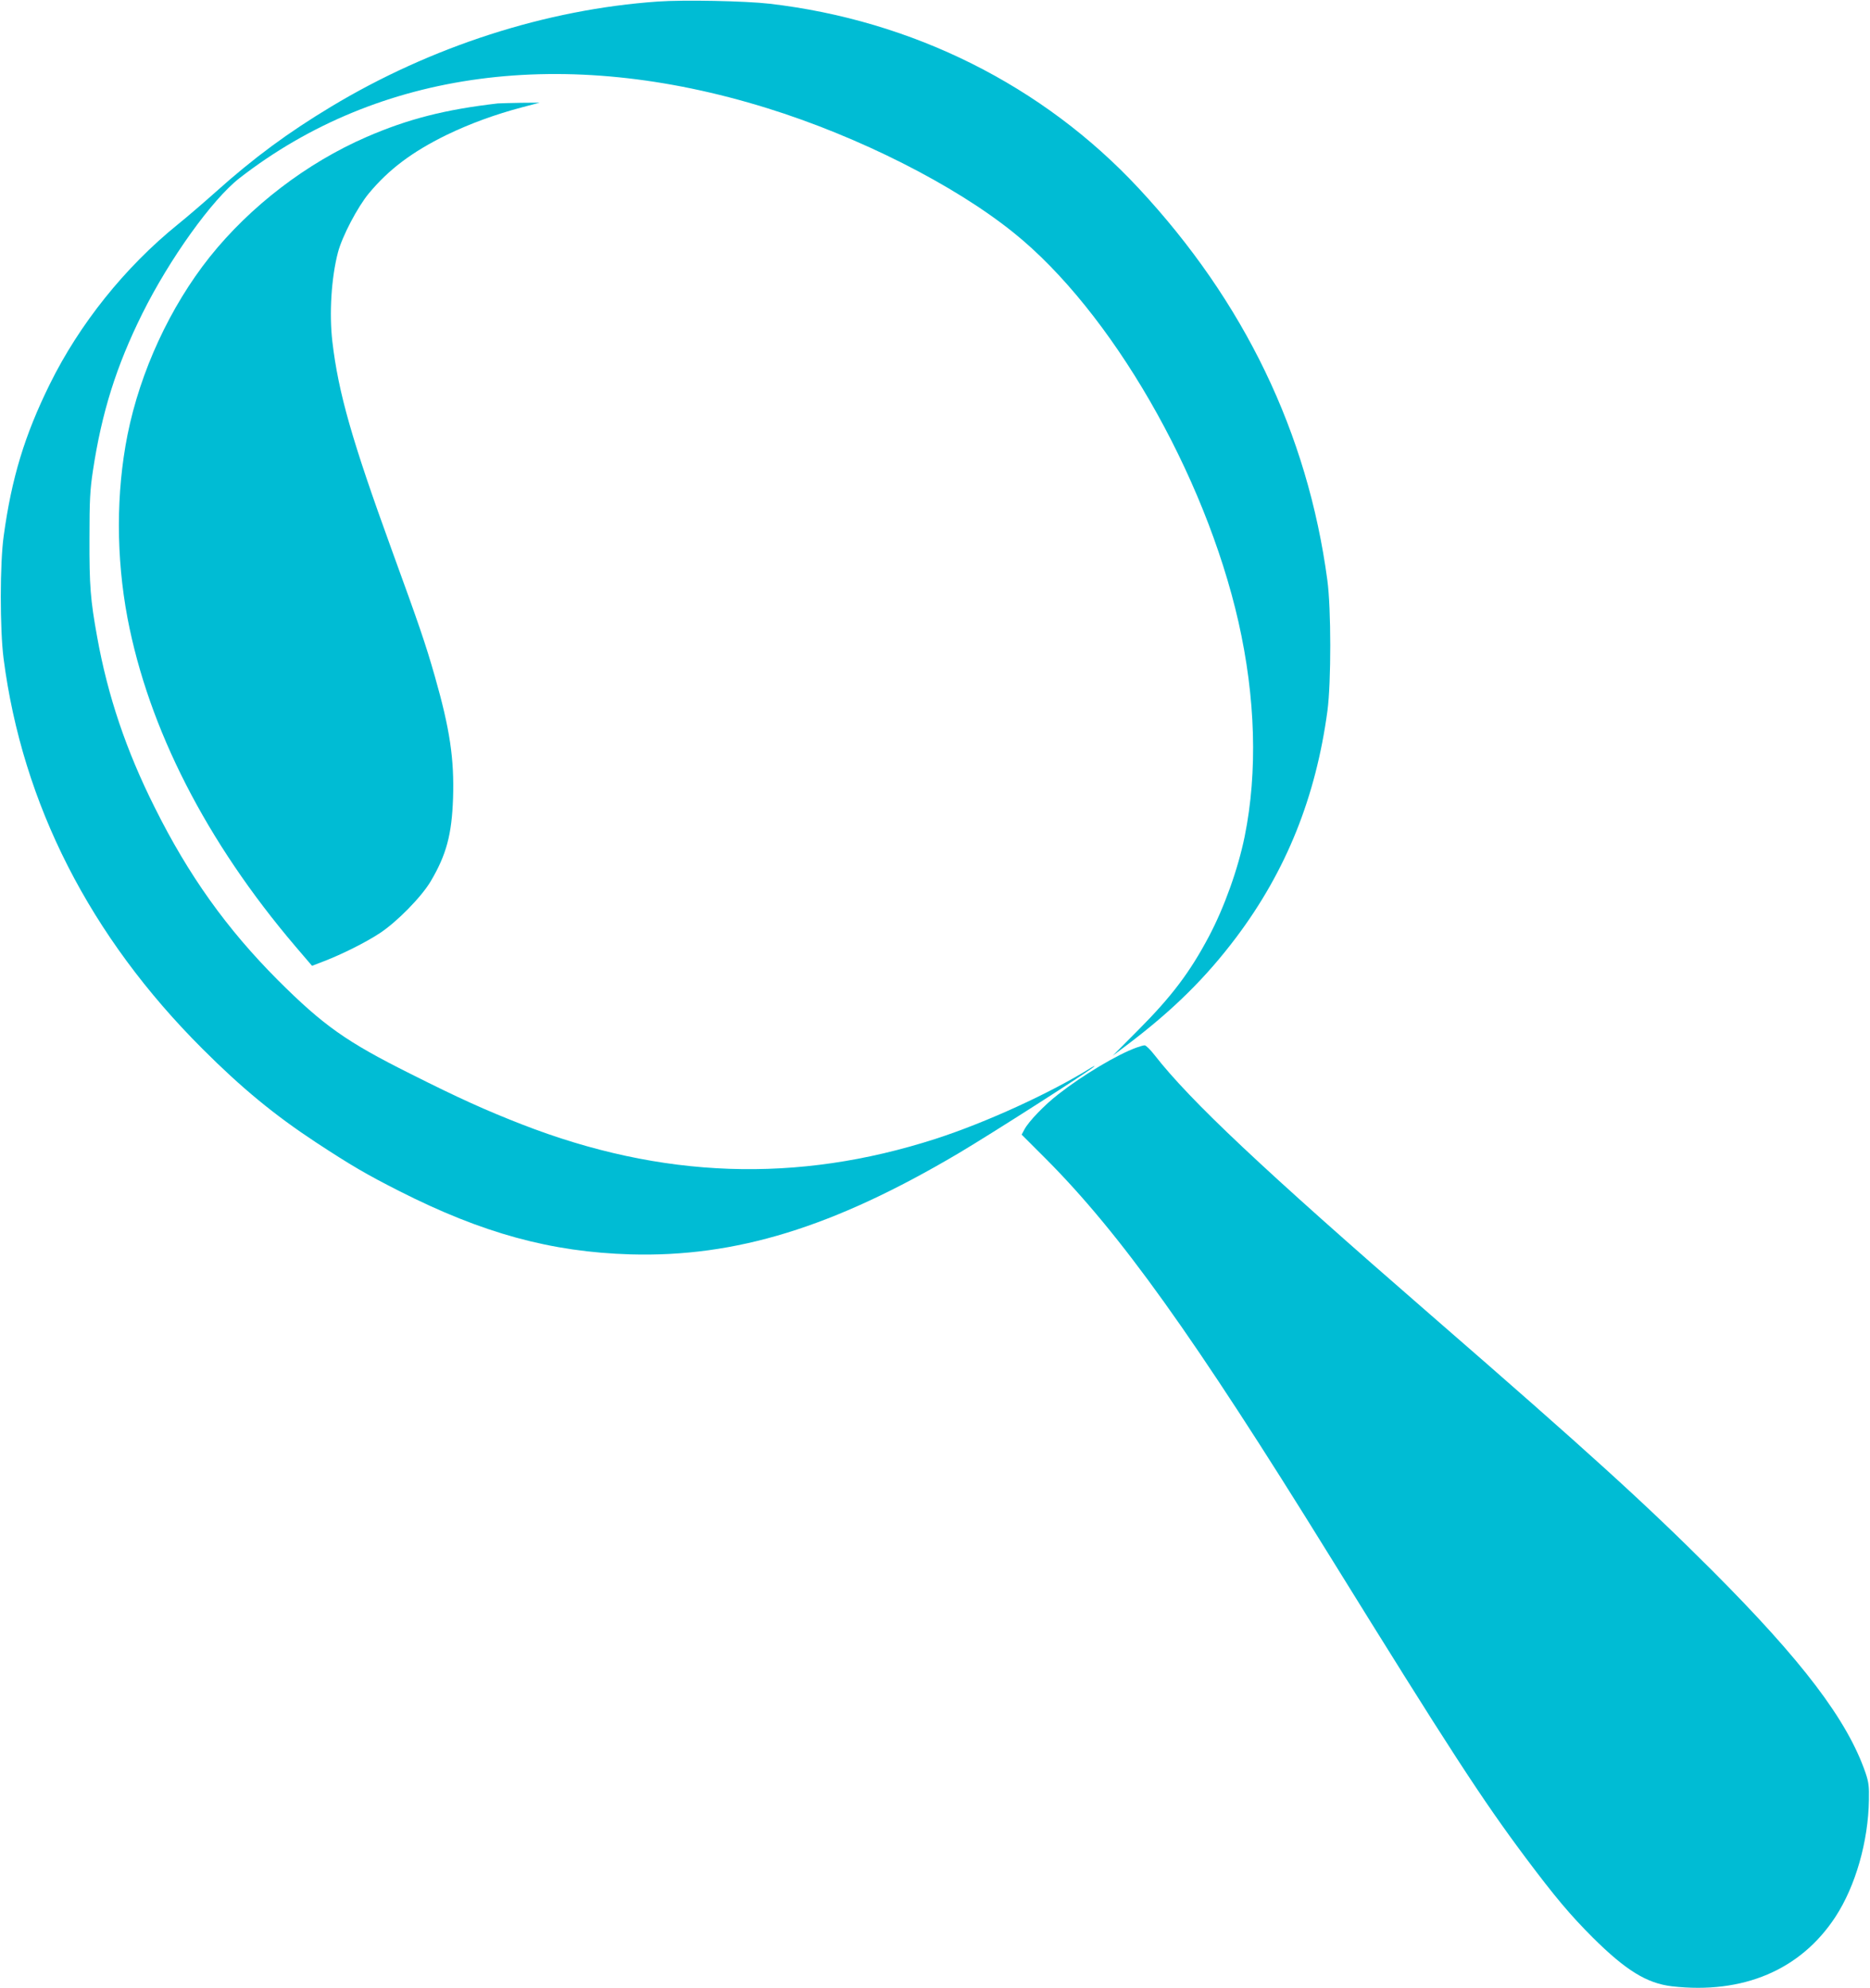
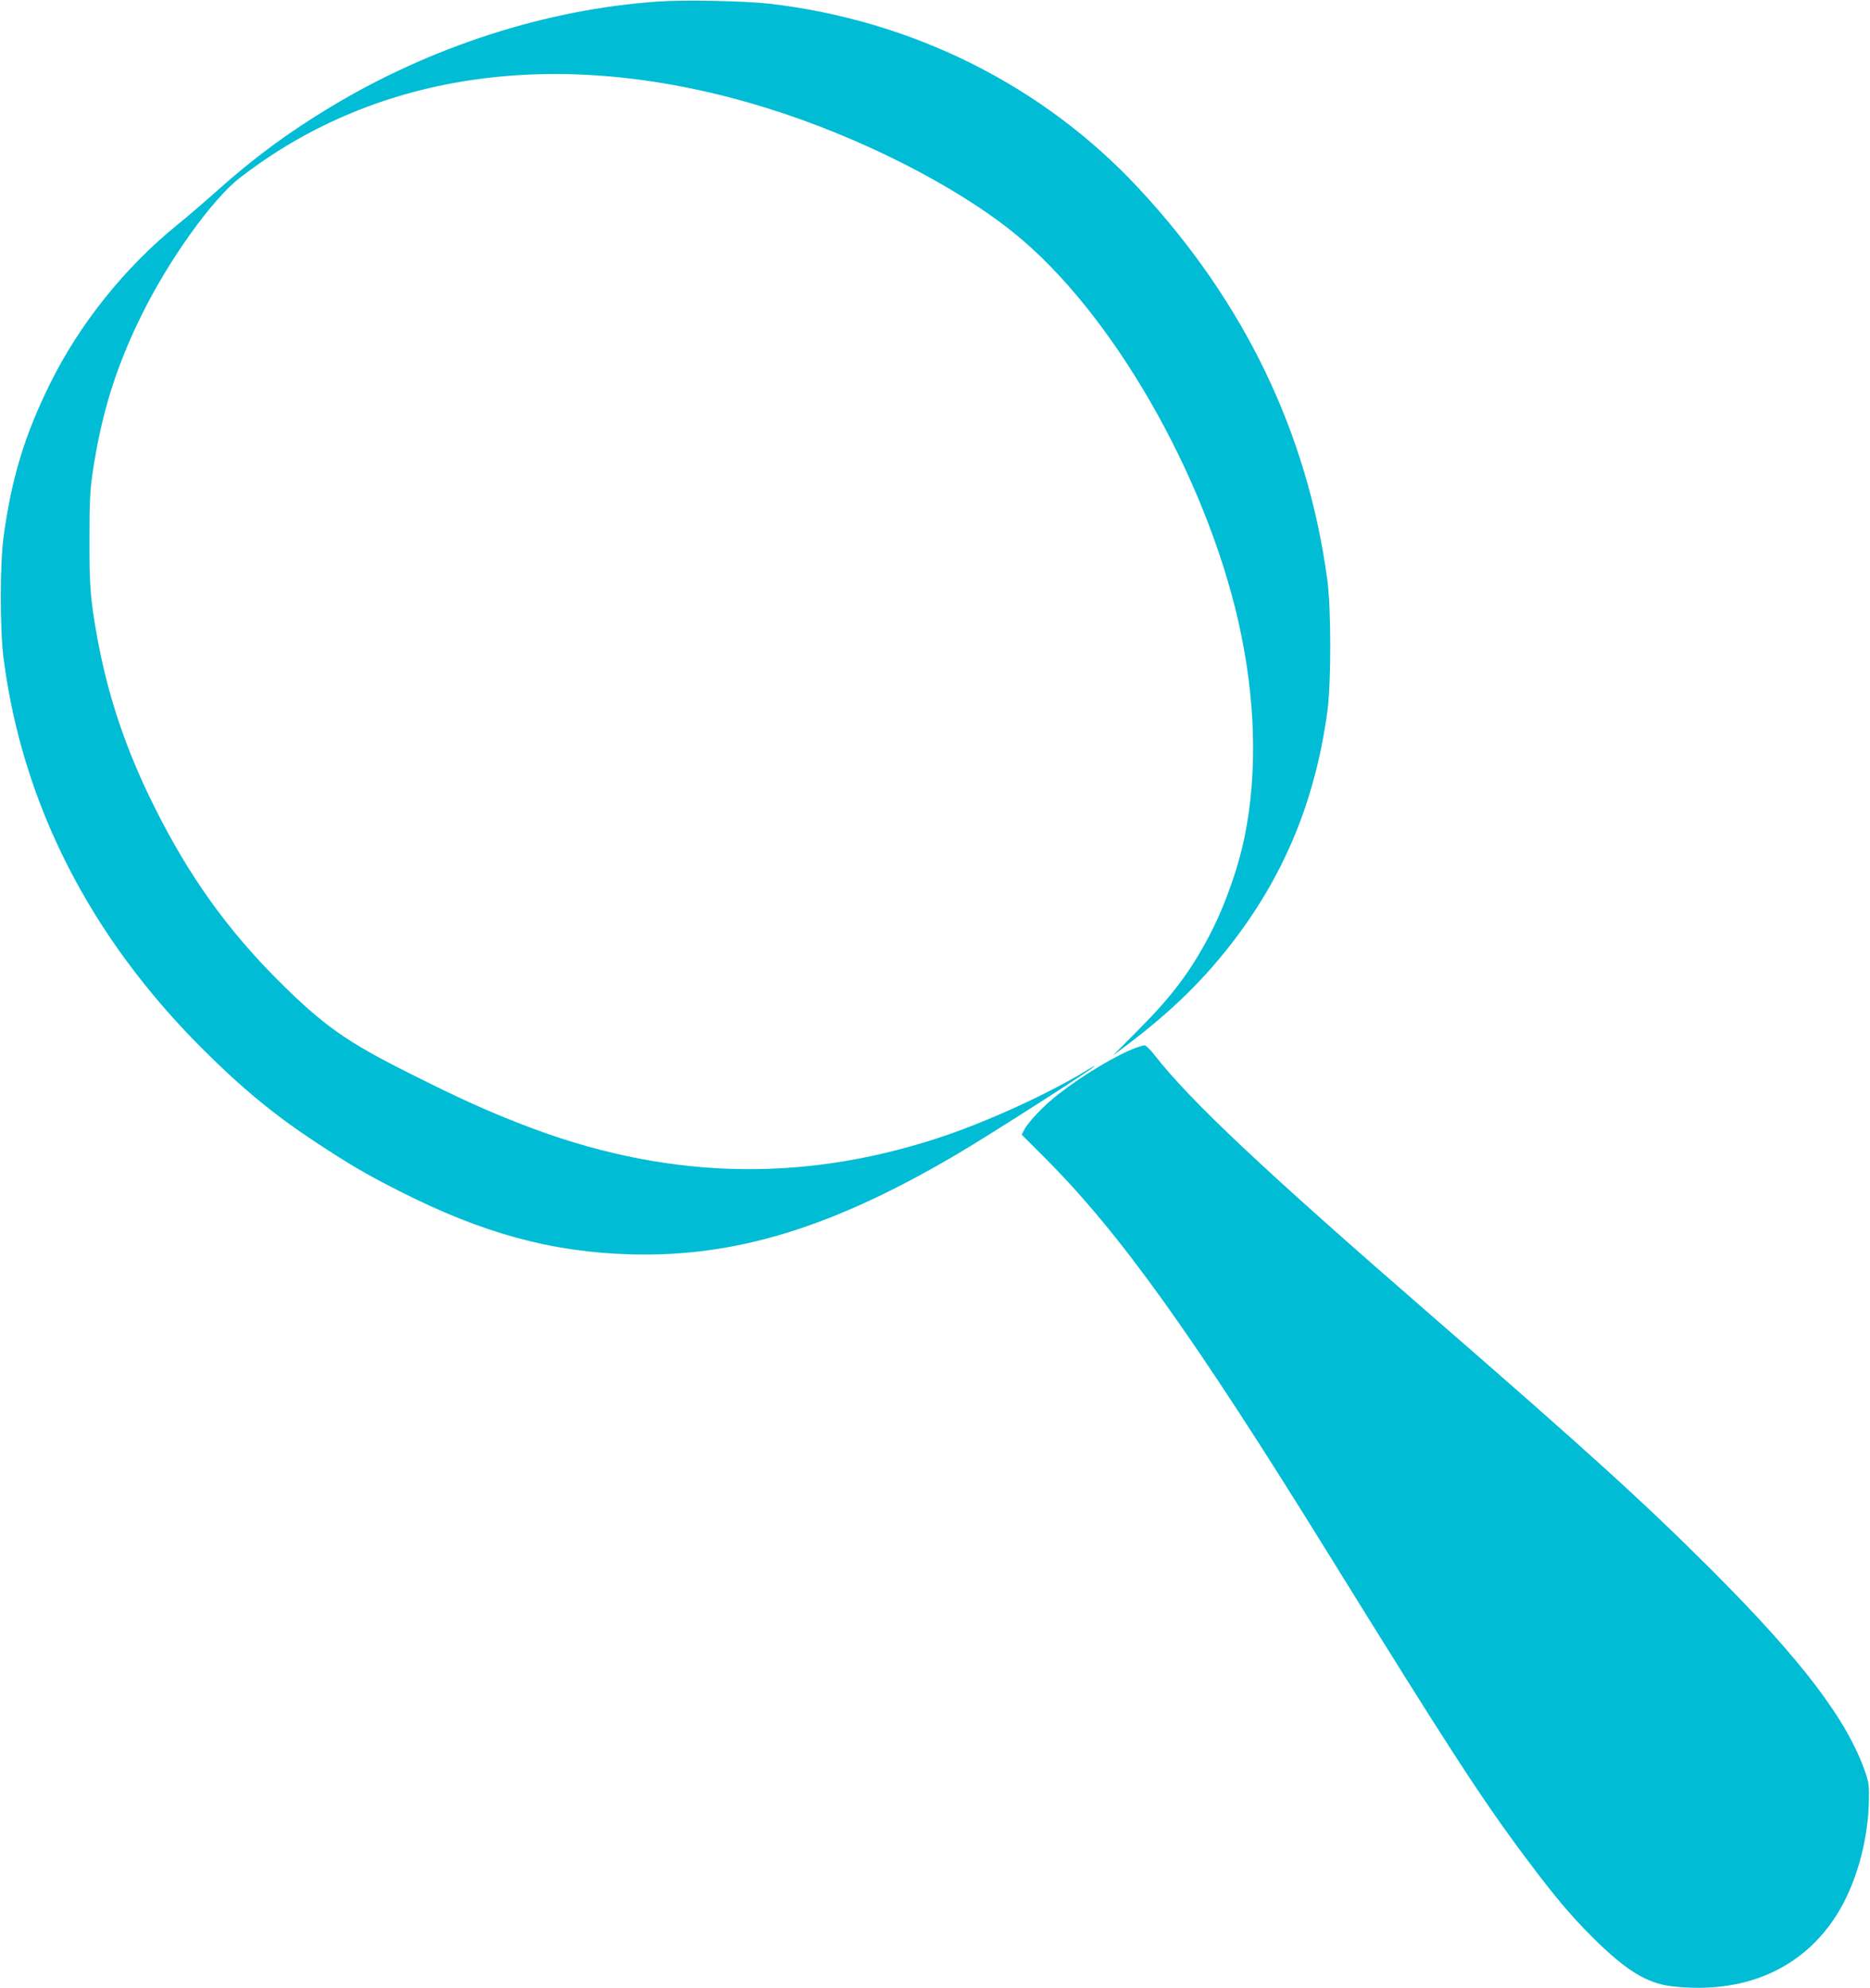
<svg xmlns="http://www.w3.org/2000/svg" version="1.0" width="1204pt" height="1280pt" viewBox="0 0 1204 1280" preserveAspectRatio="xMidYMid meet">
  <g transform="translate(0,1280) scale(0.1,-0.1)" fill="#00bcd4" stroke="none">
    <path d="M4235 12790 c-718 -50 -1460 -289 -2105 -678 -274 -165 -497 -329 -740 -547 -74 -66 -184 -161 -245 -210 -341 -276 -634 -642 -825 -1030 -161 -327 -245 -602 -296 -975 -25 -175 -25 -602 -1 -790 121 -937 556 -1791 1282 -2515 251 -251 461 -424 728 -600 230 -151 330 -209 537 -314 536 -272 977 -393 1490 -408 678 -19 1305 174 2110 650 211 125 852 535 875 560 6 6 -3 2 -20 -8 -259 -162 -676 -353 -1001 -458 -892 -288 -1763 -258 -2664 93 -233 91 -402 167 -720 327 -412 206 -558 310 -851 602 -329 330 -575 674 -793 1112 -184 367 -302 718 -370 1095 -44 242 -51 333 -50 639 0 245 4 312 22 432 57 378 151 676 318 1013 176 354 450 736 626 873 897 697 2092 856 3396 451 590 -183 1206 -494 1589 -803 626 -503 1230 -1550 1447 -2506 110 -488 124 -965 40 -1380 -42 -208 -131 -457 -230 -644 -122 -231 -241 -388 -454 -602 l-166 -167 101 76 c290 220 501 429 695 687 322 429 512 902 587 1460 24 184 24 657 -1 840 -127 947 -535 1793 -1215 2523 -615 661 -1454 1081 -2376 1188 -156 18 -554 26 -720 14z" />
-     <path d="M3205 12134 c-338 -39 -578 -100 -845 -216 -385 -167 -749 -446 -1010 -773 -255 -321 -447 -736 -529 -1145 -74 -373 -74 -787 0 -1180 136 -713 508 -1441 1082 -2115 l106 -124 78 30 c114 44 267 120 358 180 110 72 268 233 328 334 101 171 136 301 144 536 8 252 -20 443 -117 783 -61 214 -103 335 -278 816 -255 702 -343 1008 -382 1340 -21 180 -7 411 36 575 27 103 126 292 199 380 129 155 278 267 500 376 151 73 315 133 490 179 l110 29 -120 -1 c-66 -1 -133 -3 -150 -4z" />
    <path d="M7316 6054 c-124 -45 -345 -177 -502 -300 -89 -69 -190 -174 -218 -226 l-18 -34 154 -154 c481 -483 951 -1139 1827 -2555 779 -1258 982 -1570 1266 -1950 189 -252 285 -366 429 -510 213 -212 349 -296 511 -315 458 -52 829 105 1053 448 129 198 211 485 215 752 2 88 -2 116 -22 175 -117 339 -405 719 -986 1301 -431 431 -789 757 -1810 1644 -1089 946 -1550 1380 -1782 1677 -26 34 -55 62 -63 62 -8 0 -32 -7 -54 -15z" />
  </g>
</svg>